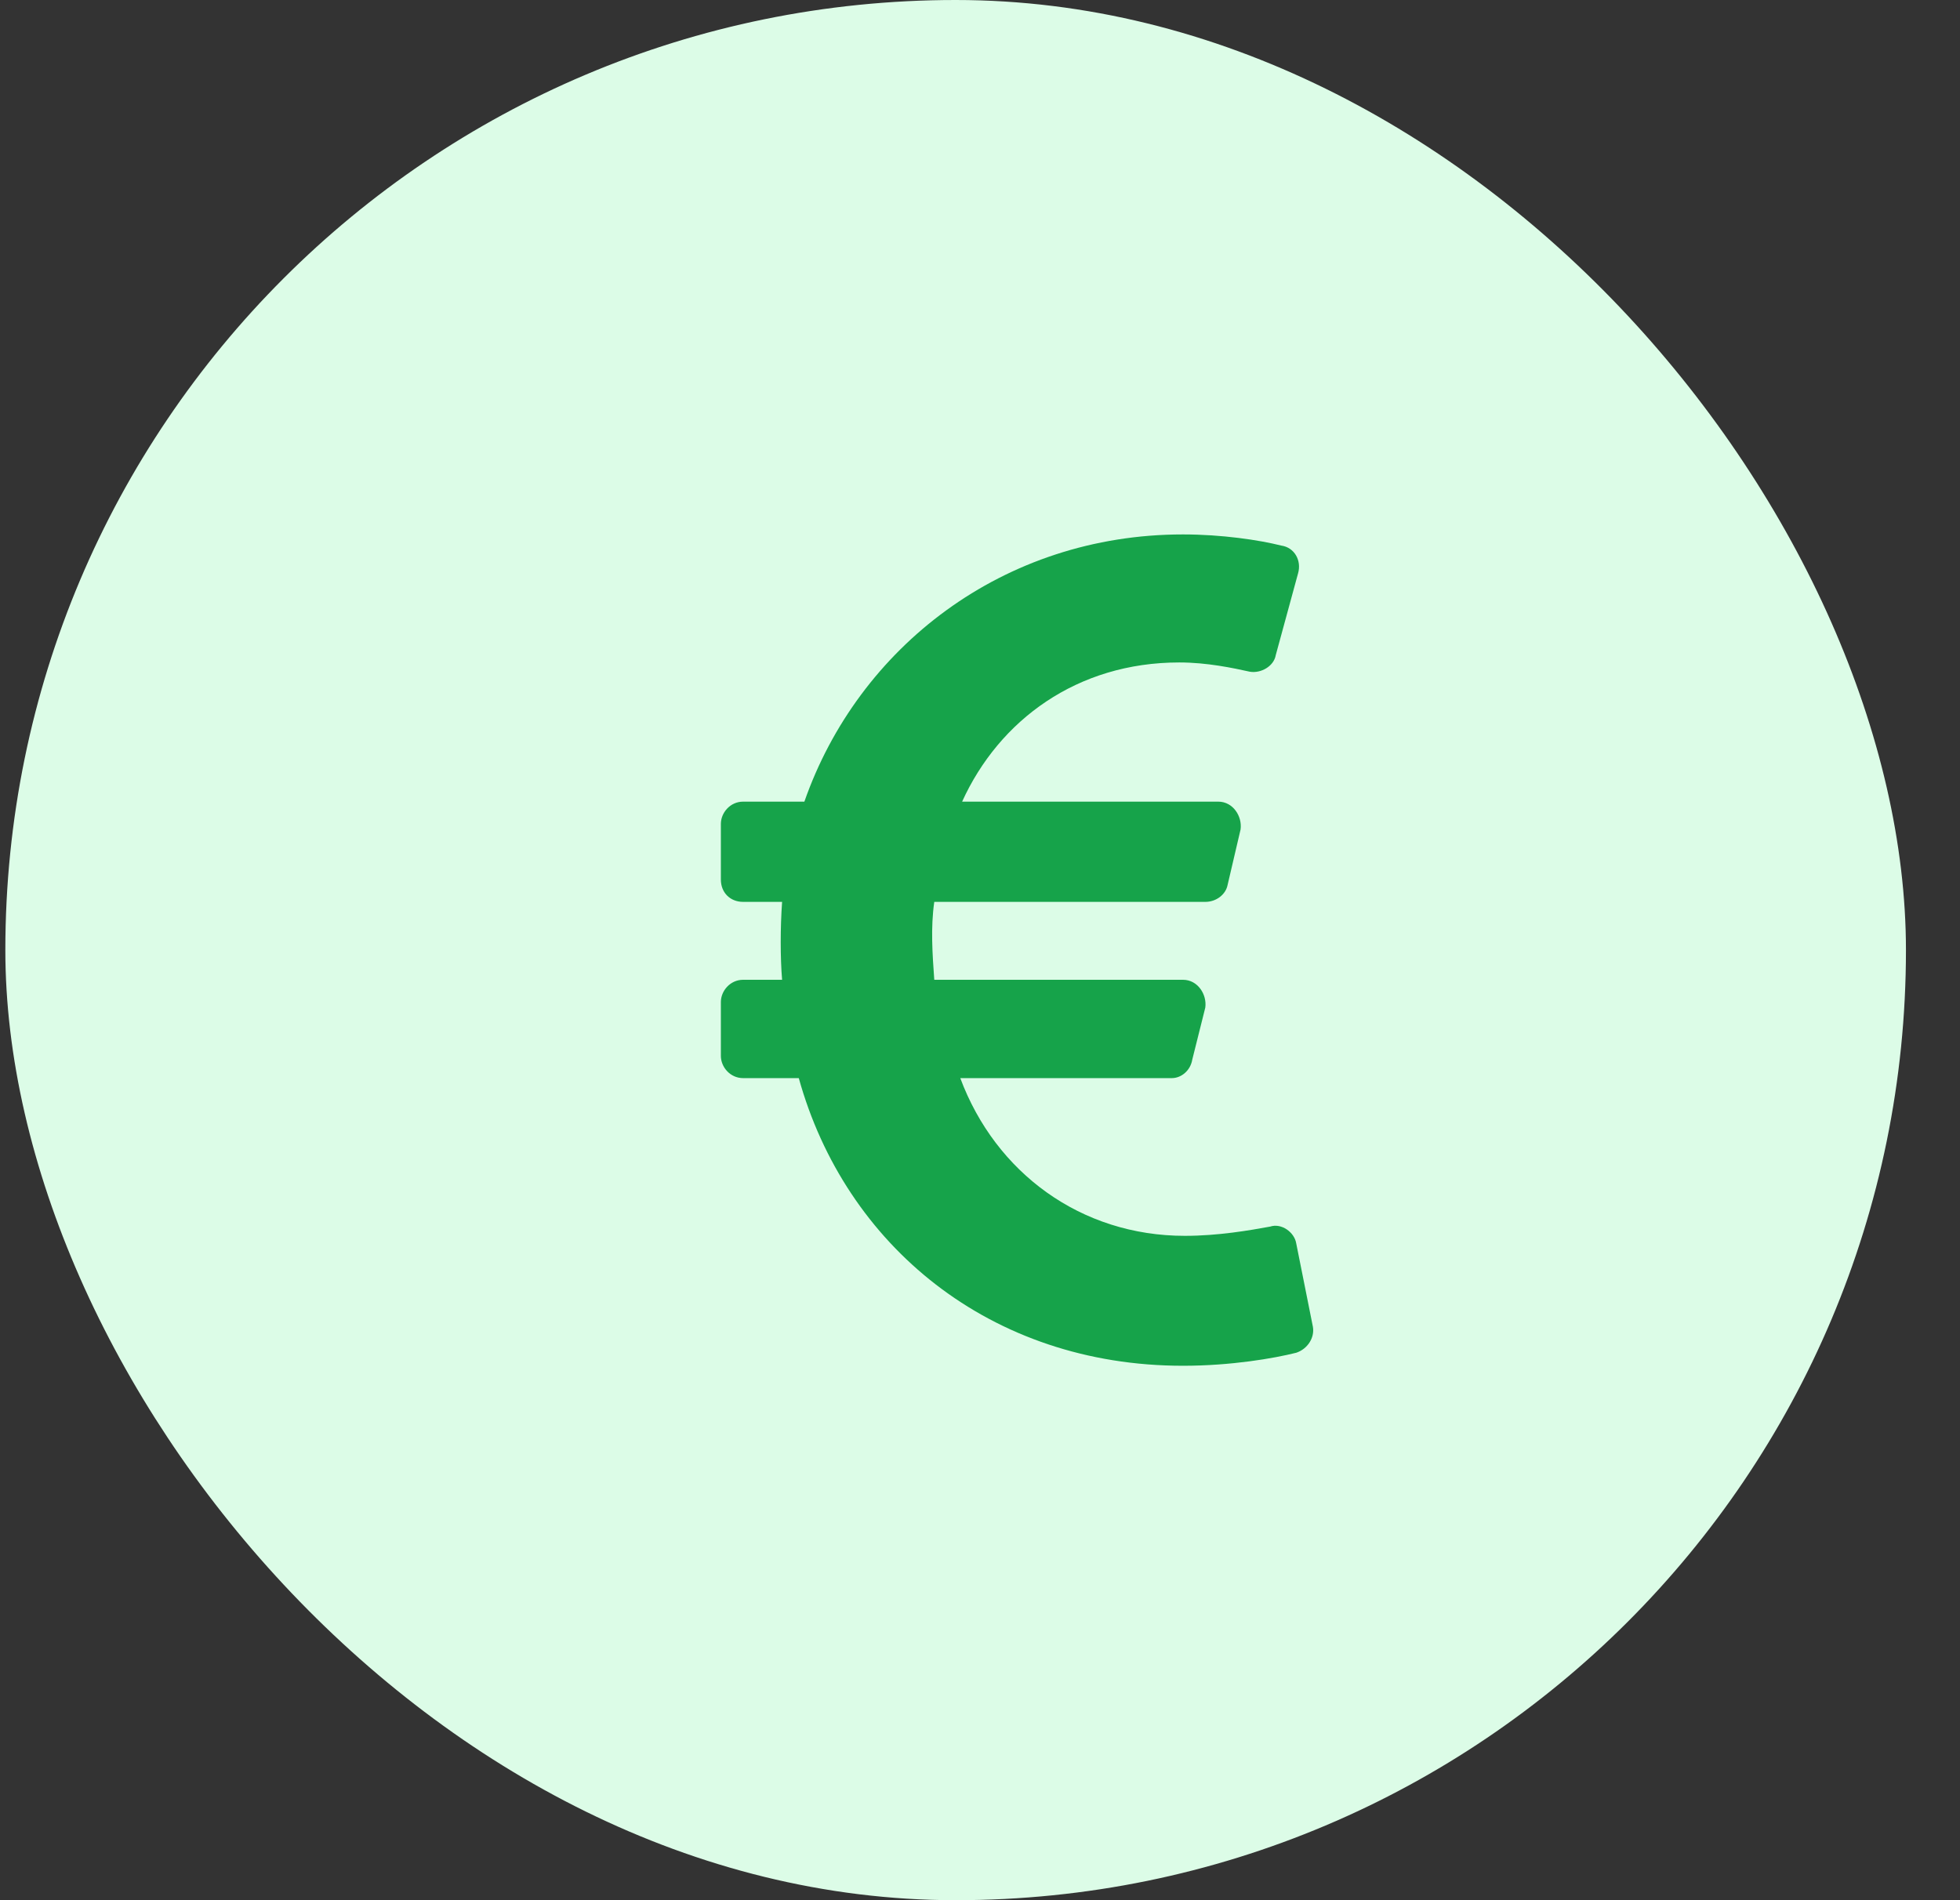
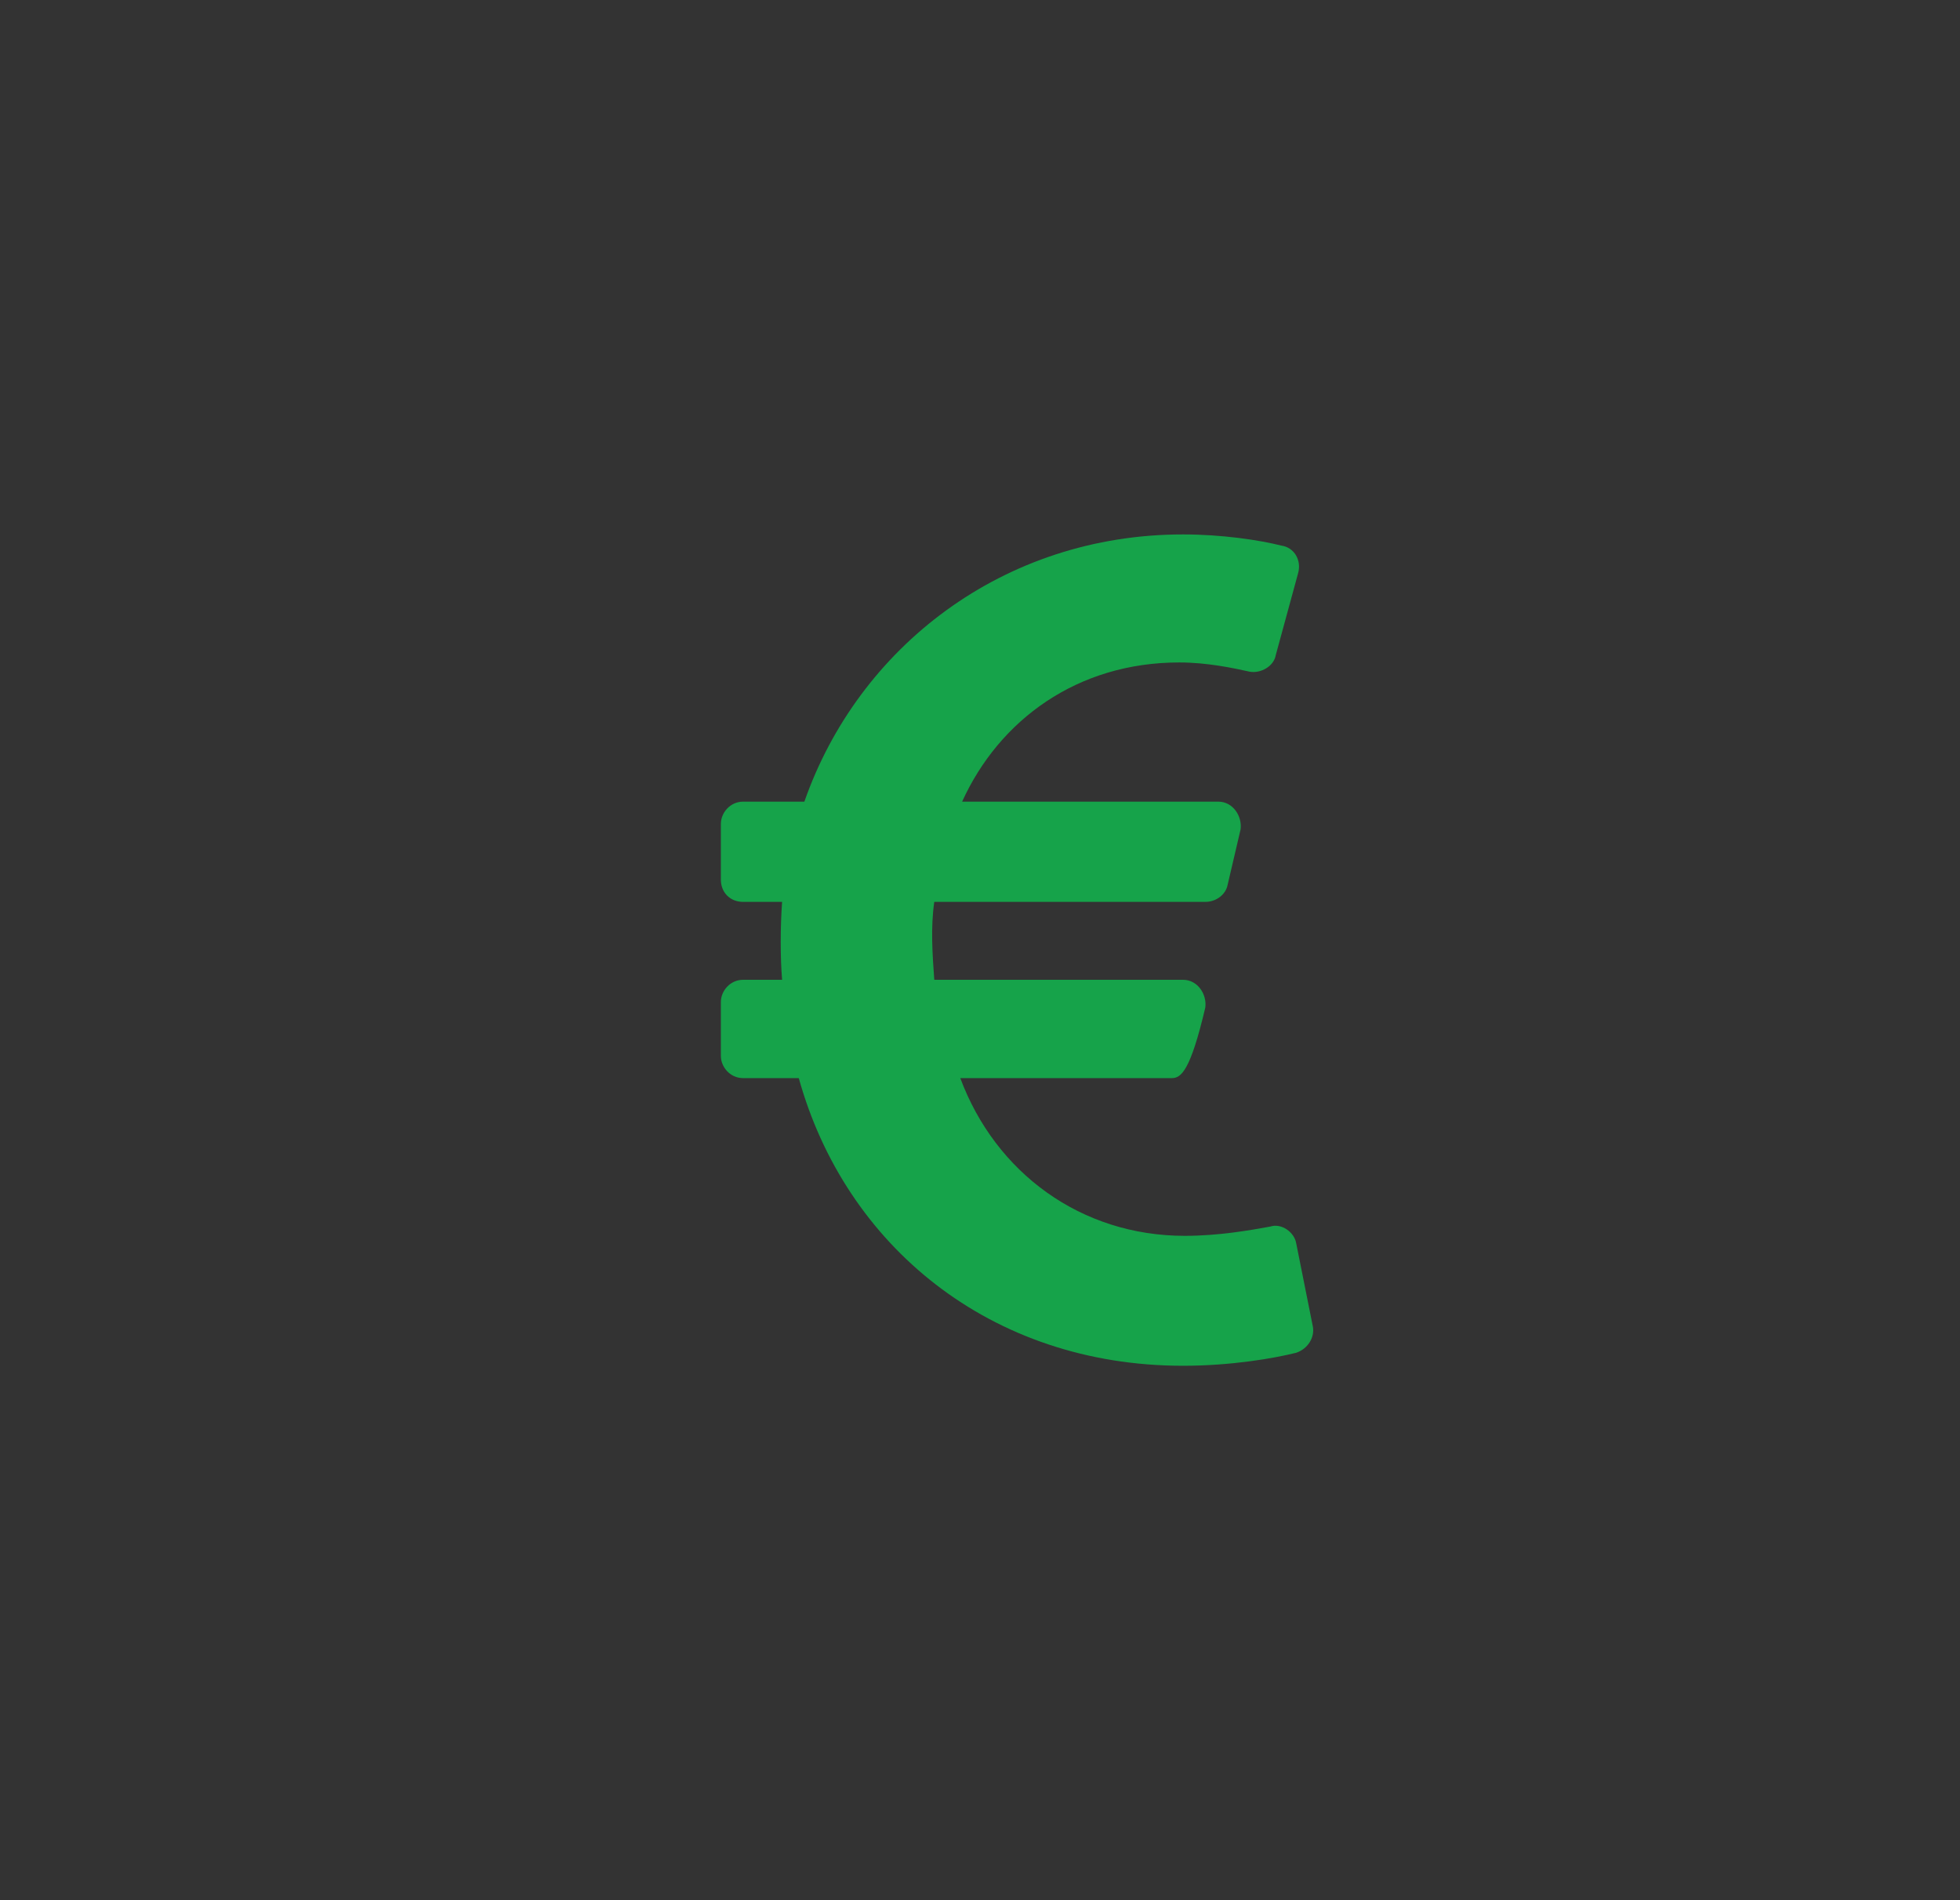
<svg xmlns="http://www.w3.org/2000/svg" width="33" height="32" viewBox="0 0 33 32" fill="none">
  <rect x="0" y="0" width="33" height="32" fill="#333333" stroke="none" />
-   <rect x="0.09" width="32" height="32" rx="16" fill="#DCFCE7" />
-   <path d="M21.824 20.938L22.105 22.344C22.137 22.531 22.012 22.719 21.824 22.781C21.449 22.875 20.73 23 19.918 23C16.668 23 14.23 20.969 13.449 18.156H12.512C12.293 18.156 12.137 17.969 12.137 17.781V16.875C12.137 16.688 12.293 16.5 12.512 16.5H13.168C13.137 16.125 13.137 15.625 13.168 15.188H12.512C12.293 15.188 12.137 15.031 12.137 14.812V13.875C12.137 13.688 12.293 13.5 12.512 13.5H13.543C14.449 10.906 16.887 9 19.918 9C20.574 9 21.199 9.094 21.574 9.188C21.793 9.219 21.918 9.438 21.855 9.656L21.48 11.031C21.449 11.219 21.23 11.344 21.043 11.312C20.762 11.25 20.324 11.156 19.855 11.156C18.137 11.156 16.824 12.125 16.199 13.5H20.512C20.762 13.5 20.918 13.75 20.887 13.969L20.668 14.906C20.637 15.062 20.48 15.188 20.293 15.188H15.73C15.668 15.625 15.699 16.062 15.73 16.5H19.918C20.168 16.5 20.324 16.75 20.293 16.969L20.074 17.844C20.043 18.031 19.887 18.156 19.73 18.156H16.168C16.762 19.75 18.199 20.812 19.949 20.812C20.512 20.812 21.043 20.719 21.387 20.656C21.574 20.594 21.793 20.75 21.824 20.938Z" fill="#16A34A" />
+   <path d="M21.824 20.938L22.105 22.344C22.137 22.531 22.012 22.719 21.824 22.781C21.449 22.875 20.73 23 19.918 23C16.668 23 14.23 20.969 13.449 18.156H12.512C12.293 18.156 12.137 17.969 12.137 17.781V16.875C12.137 16.688 12.293 16.5 12.512 16.5H13.168C13.137 16.125 13.137 15.625 13.168 15.188H12.512C12.293 15.188 12.137 15.031 12.137 14.812V13.875C12.137 13.688 12.293 13.5 12.512 13.5H13.543C14.449 10.906 16.887 9 19.918 9C20.574 9 21.199 9.094 21.574 9.188C21.793 9.219 21.918 9.438 21.855 9.656L21.48 11.031C21.449 11.219 21.23 11.344 21.043 11.312C20.762 11.25 20.324 11.156 19.855 11.156C18.137 11.156 16.824 12.125 16.199 13.5H20.512C20.762 13.5 20.918 13.75 20.887 13.969L20.668 14.906C20.637 15.062 20.48 15.188 20.293 15.188H15.73C15.668 15.625 15.699 16.062 15.73 16.5H19.918C20.168 16.5 20.324 16.75 20.293 16.969C20.043 18.031 19.887 18.156 19.73 18.156H16.168C16.762 19.75 18.199 20.812 19.949 20.812C20.512 20.812 21.043 20.719 21.387 20.656C21.574 20.594 21.793 20.75 21.824 20.938Z" fill="#16A34A" />
</svg>